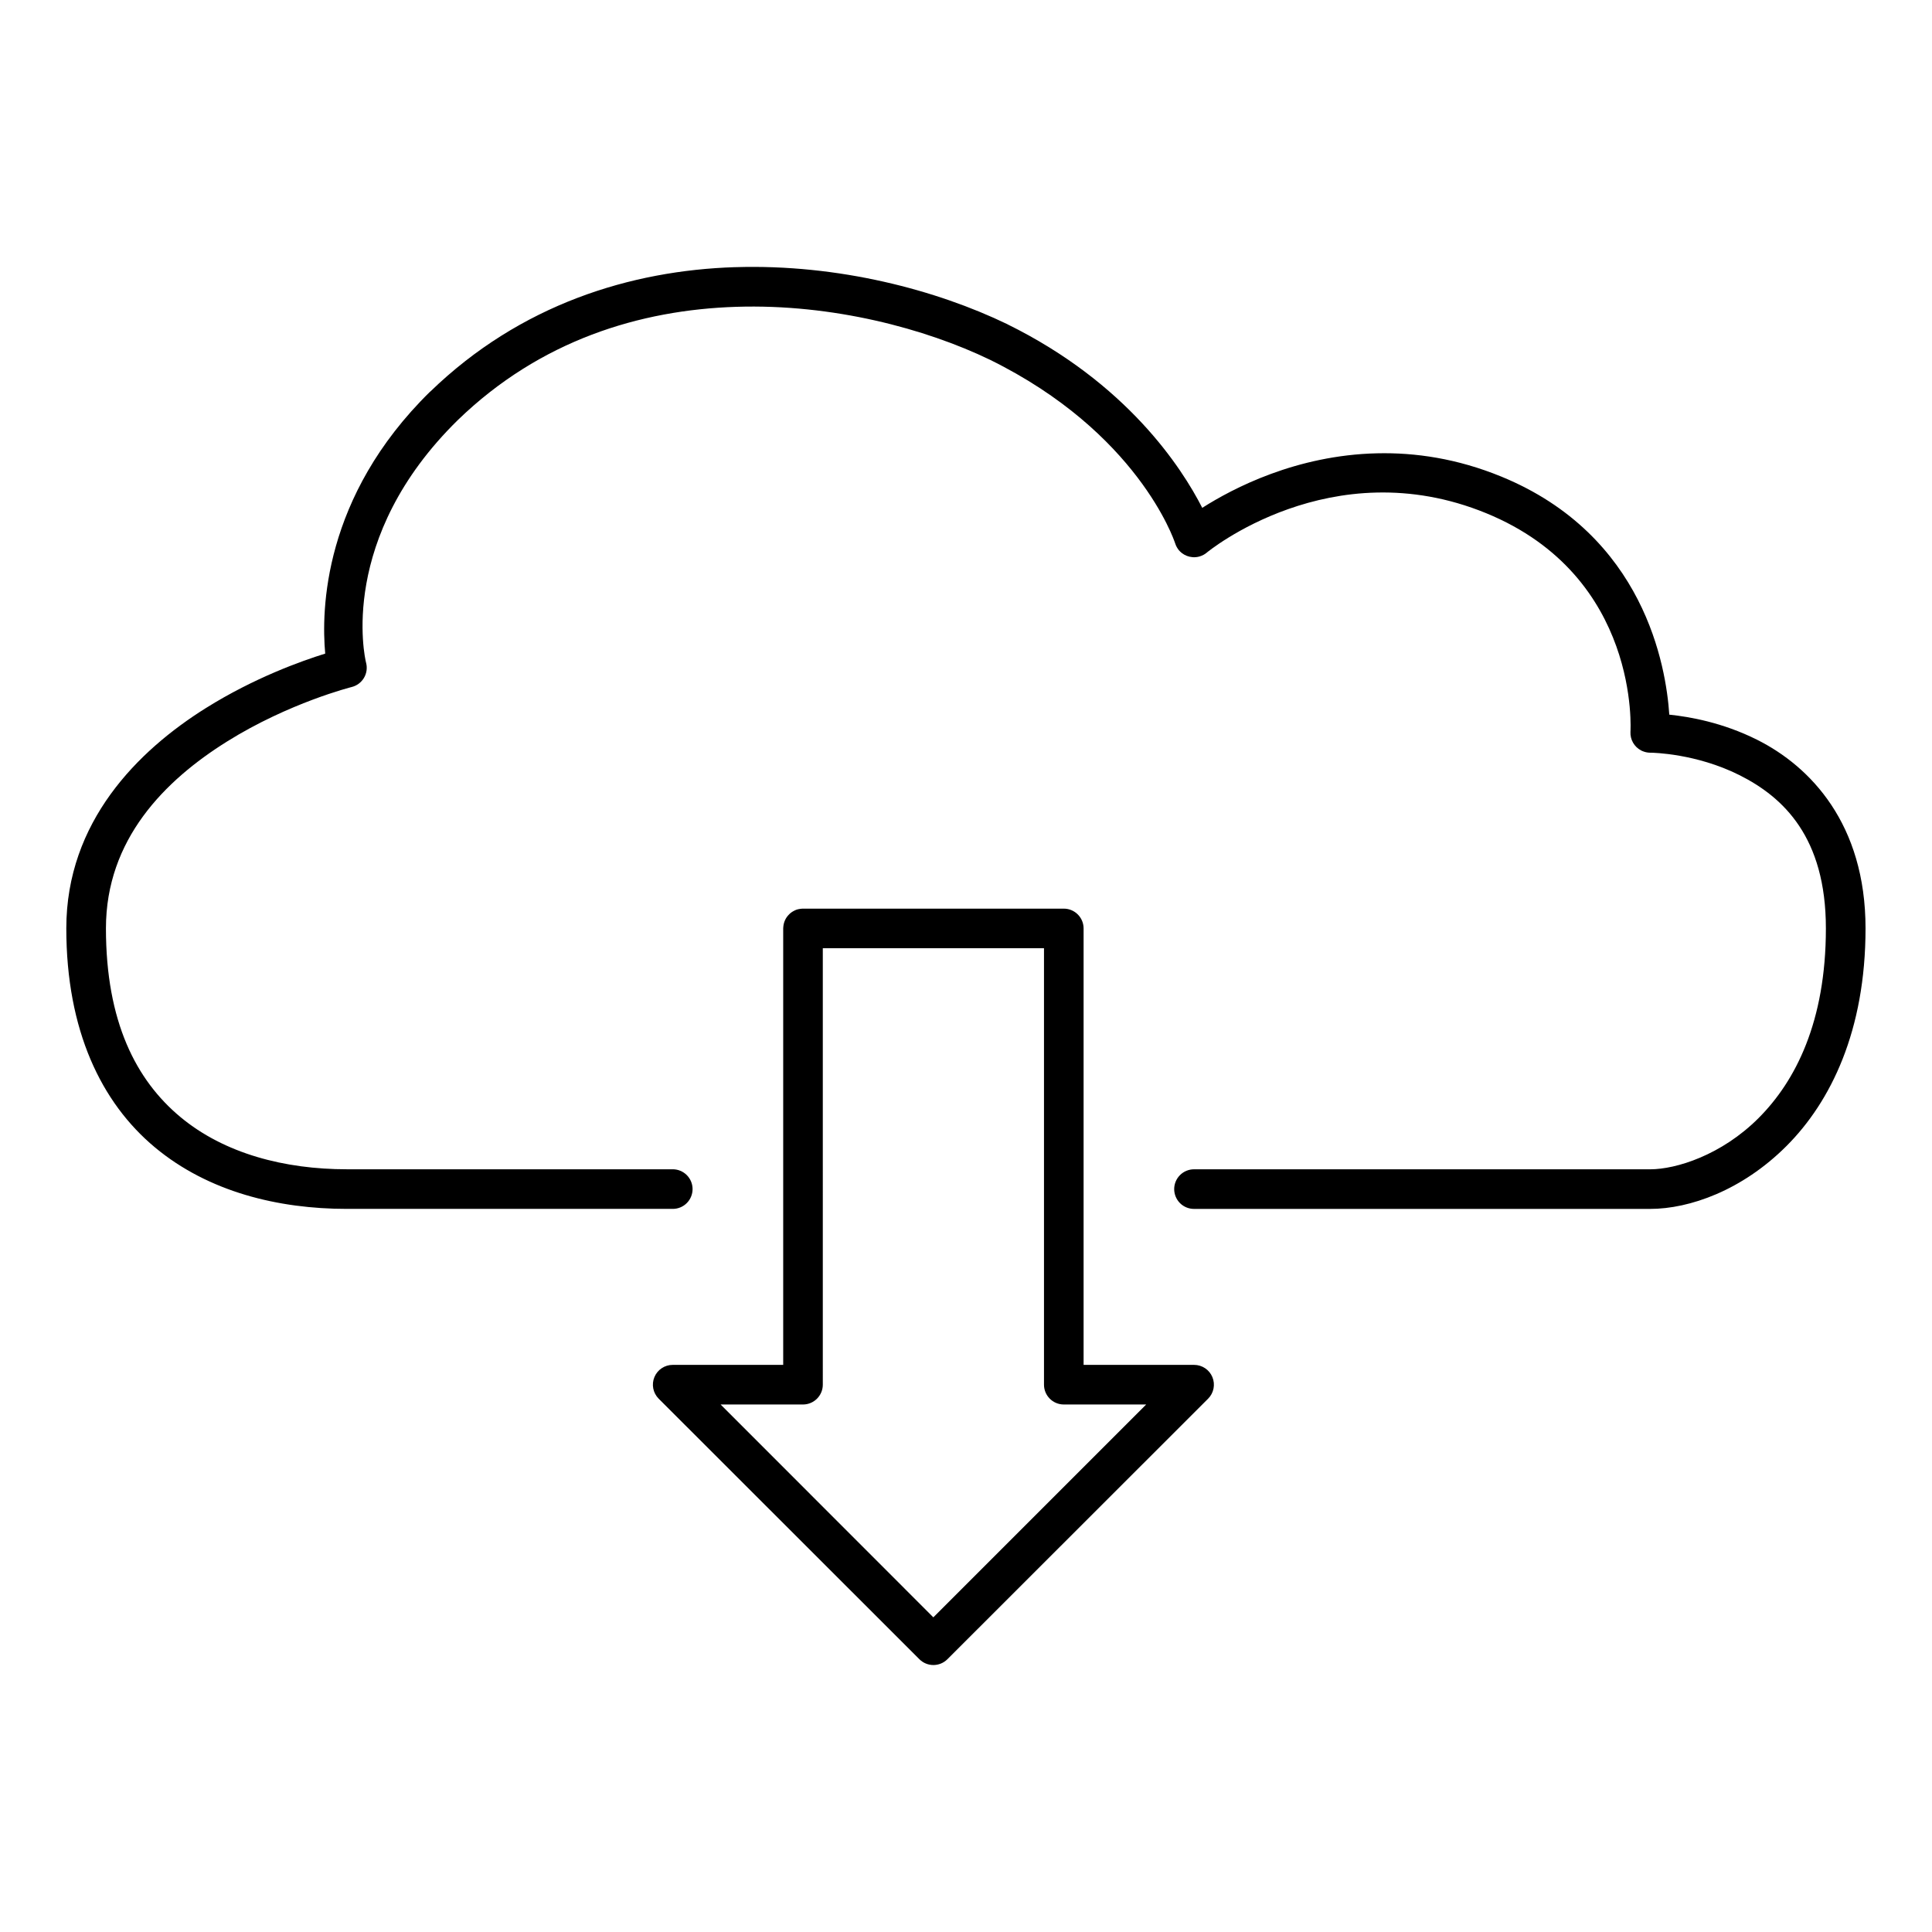
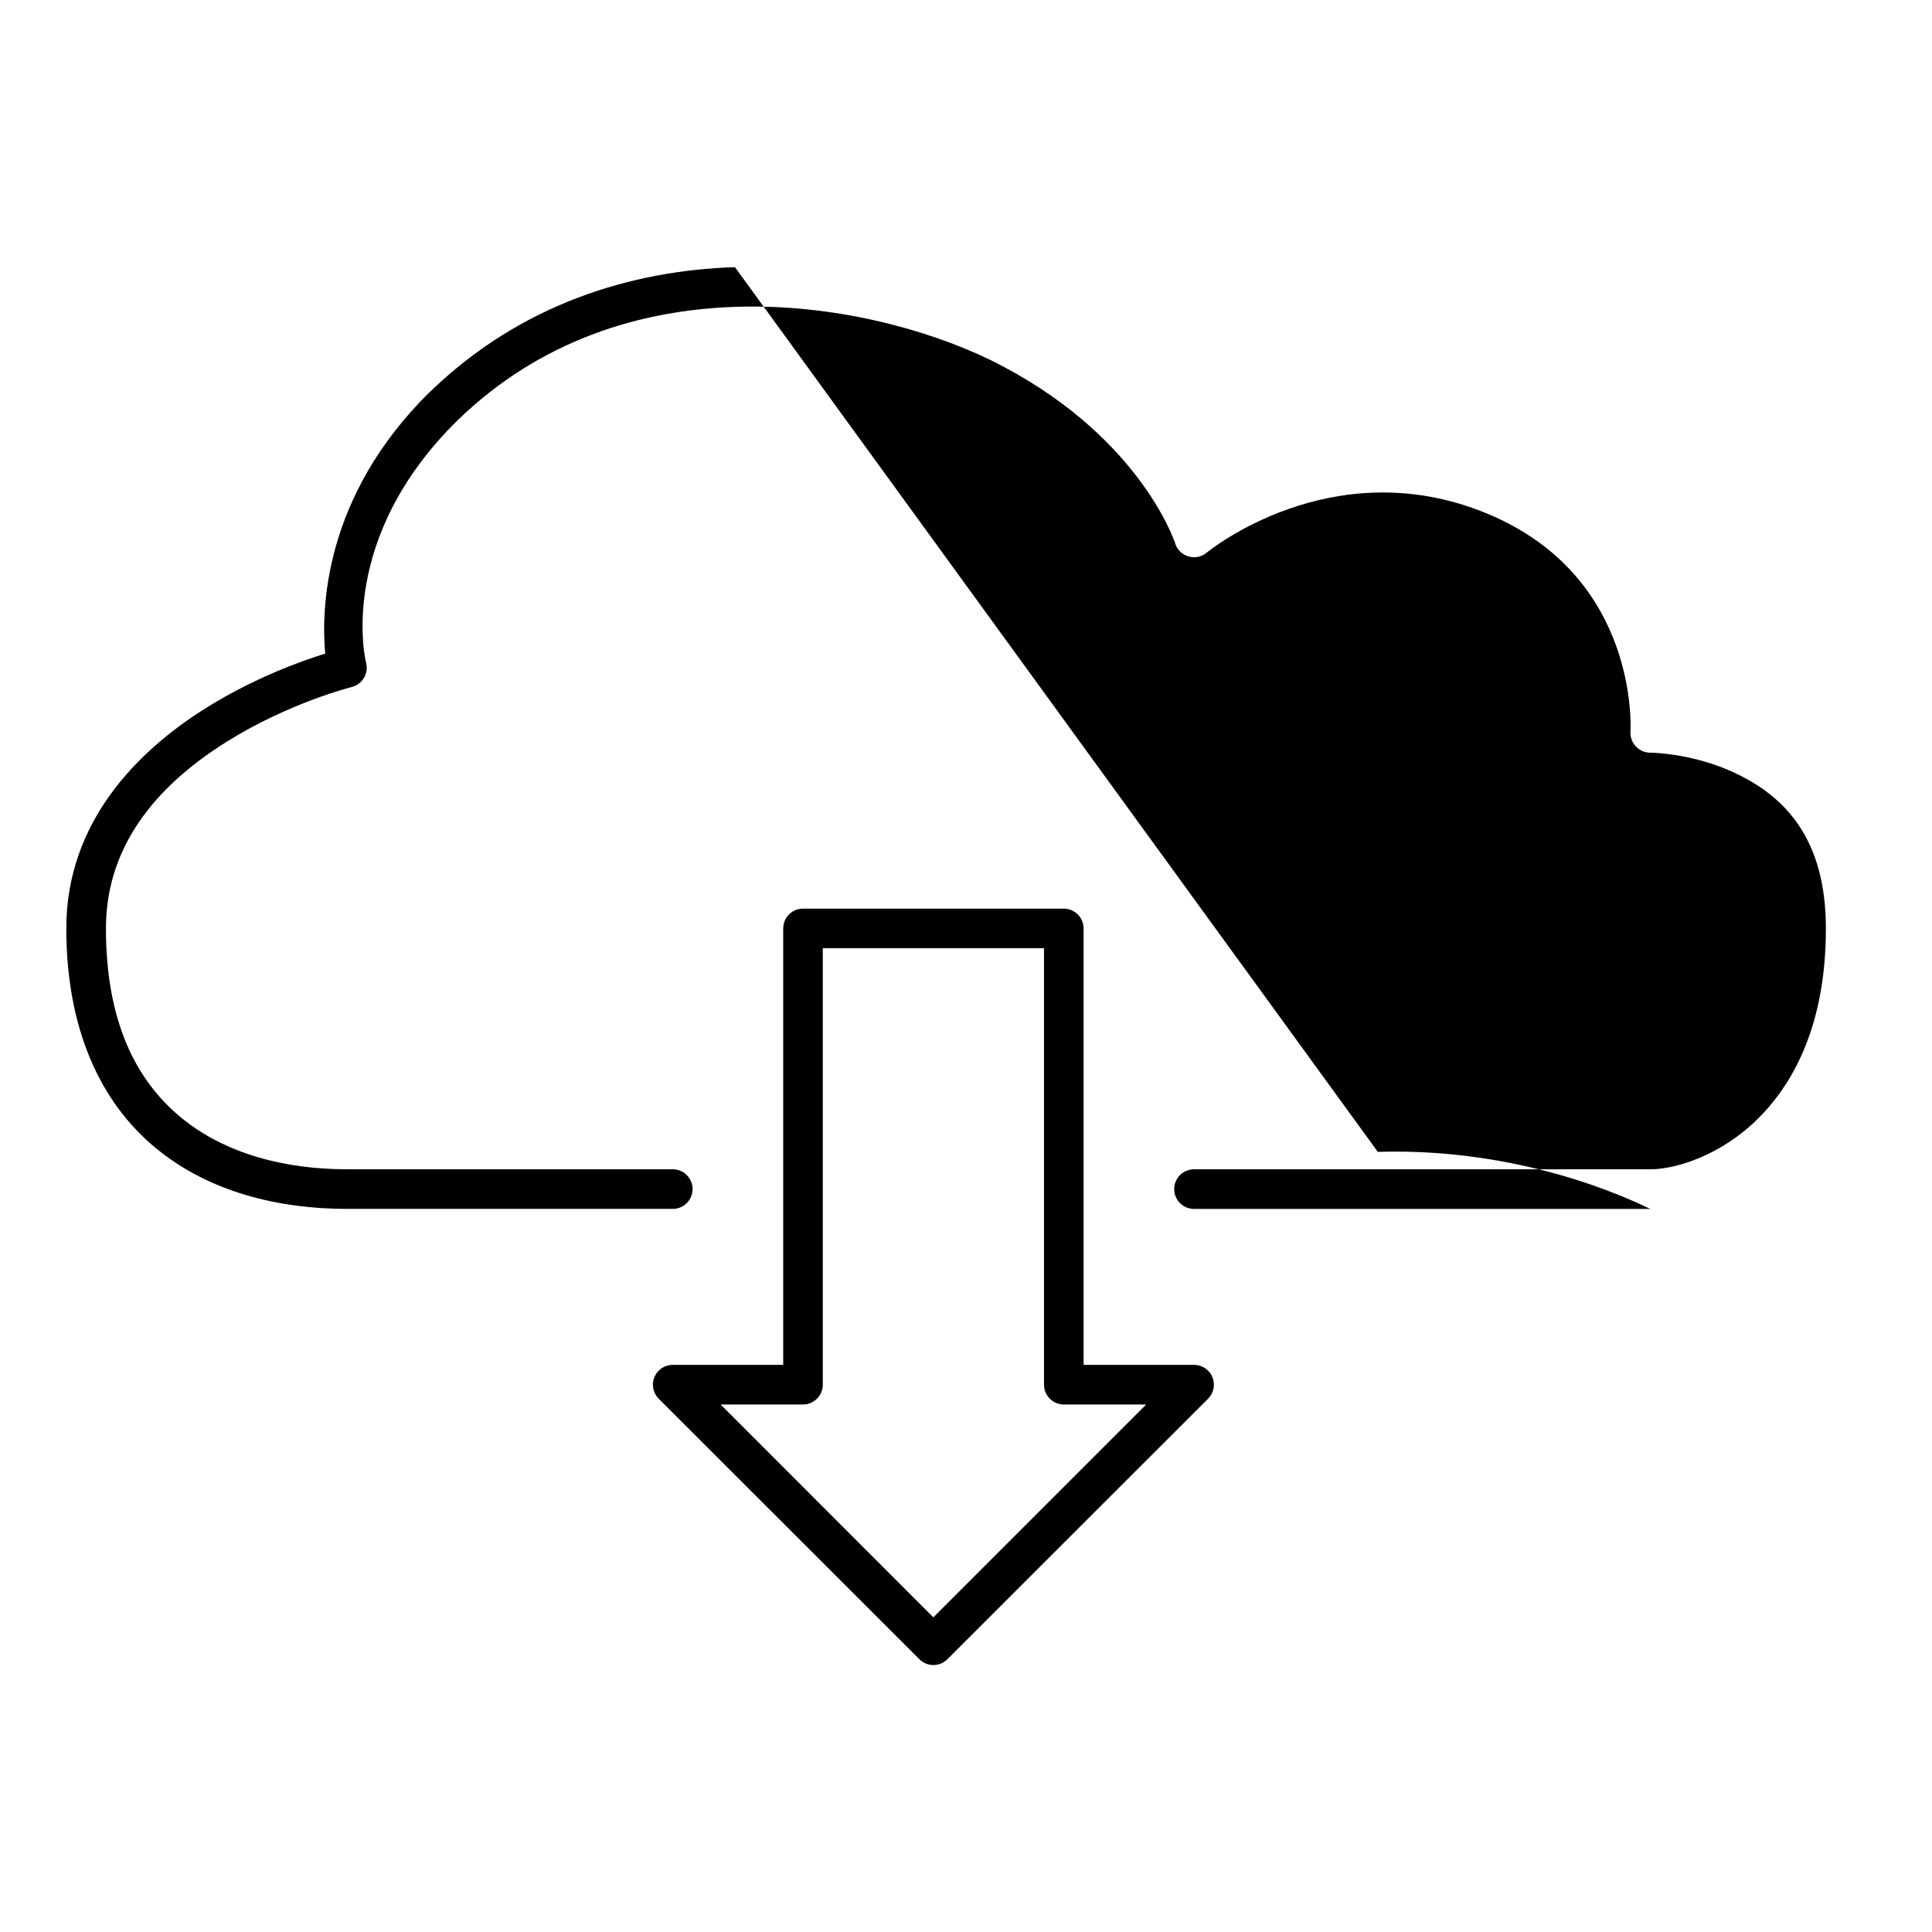
<svg xmlns="http://www.w3.org/2000/svg" fill="#000000" width="800px" height="800px" version="1.1" viewBox="144 144 512 512">
-   <path d="m338.77 214.8c-27.582 0.883-56.855 9.844-80.738 32.973h-0.031c-28.465 27.902-28.855 58.059-27.816 69.438-6.348 1.977-18.773 6.402-31.57 14.398-18.07 11.297-37.043 30.176-37.043 58.414 0 27.074 9.293 46.215 23.48 58.039 14.188 11.82 32.715 16.305 50.859 16.305h86.359c1.391 0.008 2.727-0.539 3.715-1.52 0.988-0.98 1.547-2.316 1.555-3.707 0.004-1.398-0.551-2.742-1.539-3.731-0.988-0.988-2.332-1.543-3.731-1.539h-86.359c-16.395 0-32.406-4.102-44.125-13.867s-19.711-25.238-19.711-49.98c0-23.57 15.602-39.211 32.074-49.504 16.469-10.297 33.047-14.453 33.047-14.453 1.355-0.336 2.523-1.199 3.242-2.394 0.723-1.199 0.934-2.637 0.59-3.992-0.012-0.055-0.027-0.109-0.043-0.164-0.305-1.273-7.523-32.961 24.375-64.227 21.781-21.086 48.191-29.164 73.762-29.98 25.578-0.816 50.188 5.812 67.207 14.02 39.09 19.223 48.77 47.664 49.066 48.566 0.004 0.012 0.008 0.027 0.012 0.039 0.004 0.012 0.051 0.125 0.051 0.125 0.043 0.133 0.09 0.262 0.145 0.391 0.016 0.039 0.031 0.082 0.051 0.121 0.035 0.078 0.074 0.16 0.113 0.234 0.039 0.078 0.078 0.152 0.121 0.227s0.09 0.145 0.133 0.215v0.012c0.109 0.176 0.23 0.348 0.359 0.512 0.223 0.262 0.469 0.504 0.738 0.719 0.027 0.023 0.055 0.047 0.082 0.07 0.805 0.625 1.773 1.004 2.789 1.086 0.016 0.004 0.035 0.008 0.051 0.012 0.59 0.043 1.184-0.012 1.754-0.164 0.059-0.016 0.117-0.035 0.172-0.051 0.336-0.102 0.656-0.234 0.965-0.402 0.078-0.039 0.16-0.086 0.234-0.133 0.074-0.043 0.145-0.094 0.215-0.141 0.055-0.035 0.105-0.07 0.156-0.105 0.059-0.043 0.117-0.086 0.172-0.133 0.027-0.02 0.051-0.039 0.074-0.062 0 0 32.941-27.32 74.078-10.465 40.992 16.801 38.23 57.953 38.23 57.953-0.098 2.039 0.992 3.953 2.797 4.902 0.035 0.016 0.07 0.035 0.105 0.051 0.027 0.016 0.059 0.035 0.09 0.051 0.09 0.039 0.18 0.078 0.27 0.113 0.539 0.223 1.113 0.355 1.699 0.391 0.148 0.008 0.293 0.012 0.441 0.008h0.012c0.516 0.008 11.973 0.195 23.41 5.914 11.699 5.852 22.969 16.484 22.969 40.641 0 24.742-8.051 40.484-17.855 50.289s-21.824 13.559-28.711 13.559h-120.87c-1.398-0.004-2.742 0.551-3.731 1.539-0.988 0.988-1.543 2.332-1.539 3.731 0.008 1.391 0.566 2.727 1.551 3.707 0.988 0.98 2.328 1.527 3.719 1.52h120.87c10.387 0 24.328-4.871 36.113-16.656 11.781-11.781 20.961-30.613 20.961-57.688 0-27.652-14.578-42.906-28.781-50.008-9.191-4.594-17.922-6.074-23.227-6.633-0.844-12.746-6.57-47.539-44.539-63.098-11.668-4.781-22.789-6.398-32.922-6.16-21.402 0.496-38.156 9.262-46.309 14.453-5.465-10.699-19.98-33.082-51.672-48.668v-0.031h-0.039c-18.57-8.953-44.547-15.957-72.133-15.078zm18.051 170c-0.285 0-0.57 0.027-0.848 0.074-0.289 0.039-0.574 0.105-0.852 0.191-0.27 0.098-0.531 0.215-0.781 0.352-0.258 0.137-0.504 0.293-0.738 0.469-0.219 0.176-0.426 0.367-0.613 0.574-0.199 0.207-0.383 0.43-0.543 0.668-0.316 0.473-0.551 0.996-0.699 1.547-0.074 0.277-0.125 0.562-0.152 0.852-0.023 0.168-0.035 0.332-0.039 0.5v115.68h-29.285c-2.121 0-4.031 1.277-4.844 3.234-0.816 1.957-0.371 4.211 1.121 5.715l69.117 69.074c2.047 2.027 5.344 2.027 7.391 0l69.117-69.074c1.492-1.504 1.934-3.758 1.121-5.715-0.812-1.957-2.723-3.234-4.844-3.234h-29.285v-115.68c-0.012-2.898-2.371-5.238-5.269-5.227zm5.231 10.496h58.617v115.64c-0.012 2.898 2.332 5.258 5.227 5.269h21.855l-56.406 56.406-56.375-56.406h21.852c2.898-0.012 5.238-2.371 5.231-5.269z" />
+   <path d="m338.77 214.8c-27.582 0.883-56.855 9.844-80.738 32.973h-0.031c-28.465 27.902-28.855 58.059-27.816 69.438-6.348 1.977-18.773 6.402-31.57 14.398-18.07 11.297-37.043 30.176-37.043 58.414 0 27.074 9.293 46.215 23.48 58.039 14.188 11.82 32.715 16.305 50.859 16.305h86.359c1.391 0.008 2.727-0.539 3.715-1.52 0.988-0.98 1.547-2.316 1.555-3.707 0.004-1.398-0.551-2.742-1.539-3.731-0.988-0.988-2.332-1.543-3.731-1.539h-86.359c-16.395 0-32.406-4.102-44.125-13.867s-19.711-25.238-19.711-49.98c0-23.57 15.602-39.211 32.074-49.504 16.469-10.297 33.047-14.453 33.047-14.453 1.355-0.336 2.523-1.199 3.242-2.394 0.723-1.199 0.934-2.637 0.59-3.992-0.012-0.055-0.027-0.109-0.043-0.164-0.305-1.273-7.523-32.961 24.375-64.227 21.781-21.086 48.191-29.164 73.762-29.98 25.578-0.816 50.188 5.812 67.207 14.02 39.09 19.223 48.77 47.664 49.066 48.566 0.004 0.012 0.008 0.027 0.012 0.039 0.004 0.012 0.051 0.125 0.051 0.125 0.043 0.133 0.09 0.262 0.145 0.391 0.016 0.039 0.031 0.082 0.051 0.121 0.035 0.078 0.074 0.16 0.113 0.234 0.039 0.078 0.078 0.152 0.121 0.227s0.09 0.145 0.133 0.215v0.012c0.109 0.176 0.23 0.348 0.359 0.512 0.223 0.262 0.469 0.504 0.738 0.719 0.027 0.023 0.055 0.047 0.082 0.07 0.805 0.625 1.773 1.004 2.789 1.086 0.016 0.004 0.035 0.008 0.051 0.012 0.59 0.043 1.184-0.012 1.754-0.164 0.059-0.016 0.117-0.035 0.172-0.051 0.336-0.102 0.656-0.234 0.965-0.402 0.078-0.039 0.16-0.086 0.234-0.133 0.074-0.043 0.145-0.094 0.215-0.141 0.055-0.035 0.105-0.07 0.156-0.105 0.059-0.043 0.117-0.086 0.172-0.133 0.027-0.02 0.051-0.039 0.074-0.062 0 0 32.941-27.32 74.078-10.465 40.992 16.801 38.23 57.953 38.23 57.953-0.098 2.039 0.992 3.953 2.797 4.902 0.035 0.016 0.07 0.035 0.105 0.051 0.027 0.016 0.059 0.035 0.09 0.051 0.09 0.039 0.18 0.078 0.27 0.113 0.539 0.223 1.113 0.355 1.699 0.391 0.148 0.008 0.293 0.012 0.441 0.008h0.012c0.516 0.008 11.973 0.195 23.41 5.914 11.699 5.852 22.969 16.484 22.969 40.641 0 24.742-8.051 40.484-17.855 50.289s-21.824 13.559-28.711 13.559h-120.87c-1.398-0.004-2.742 0.551-3.731 1.539-0.988 0.988-1.543 2.332-1.539 3.731 0.008 1.391 0.566 2.727 1.551 3.707 0.988 0.98 2.328 1.527 3.719 1.52h120.87v-0.031h-0.039c-18.57-8.953-44.547-15.957-72.133-15.078zm18.051 170c-0.285 0-0.57 0.027-0.848 0.074-0.289 0.039-0.574 0.105-0.852 0.191-0.27 0.098-0.531 0.215-0.781 0.352-0.258 0.137-0.504 0.293-0.738 0.469-0.219 0.176-0.426 0.367-0.613 0.574-0.199 0.207-0.383 0.43-0.543 0.668-0.316 0.473-0.551 0.996-0.699 1.547-0.074 0.277-0.125 0.562-0.152 0.852-0.023 0.168-0.035 0.332-0.039 0.5v115.68h-29.285c-2.121 0-4.031 1.277-4.844 3.234-0.816 1.957-0.371 4.211 1.121 5.715l69.117 69.074c2.047 2.027 5.344 2.027 7.391 0l69.117-69.074c1.492-1.504 1.934-3.758 1.121-5.715-0.812-1.957-2.723-3.234-4.844-3.234h-29.285v-115.68c-0.012-2.898-2.371-5.238-5.269-5.227zm5.231 10.496h58.617v115.64c-0.012 2.898 2.332 5.258 5.227 5.269h21.855l-56.406 56.406-56.375-56.406h21.852c2.898-0.012 5.238-2.371 5.231-5.269z" />
</svg>